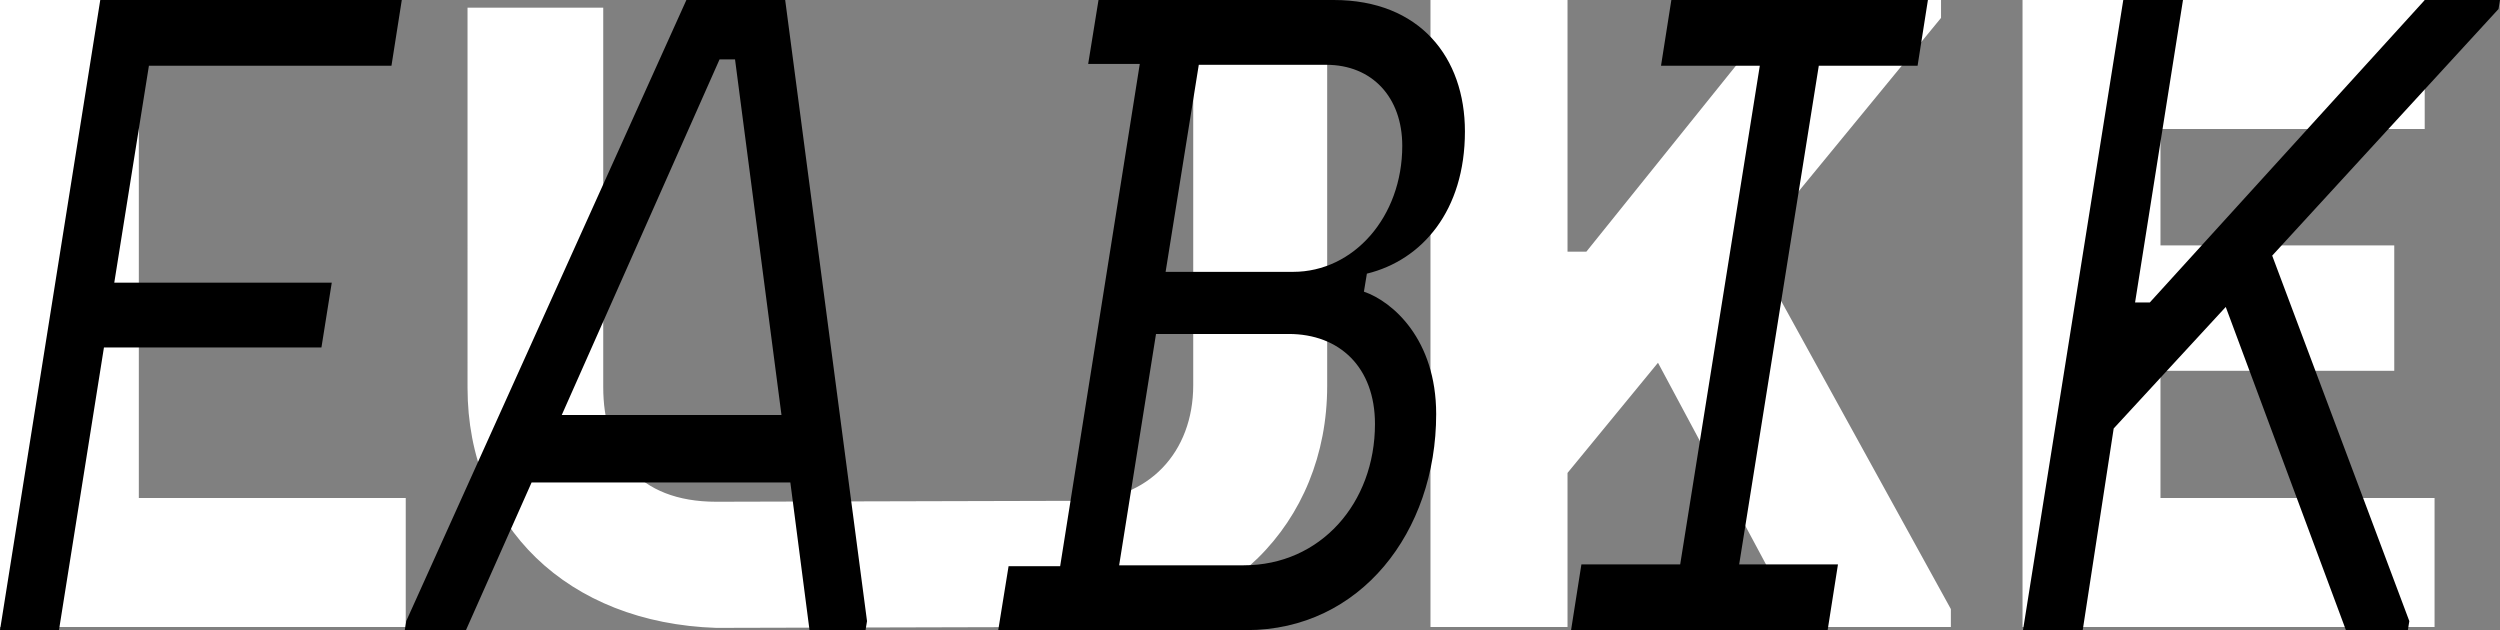
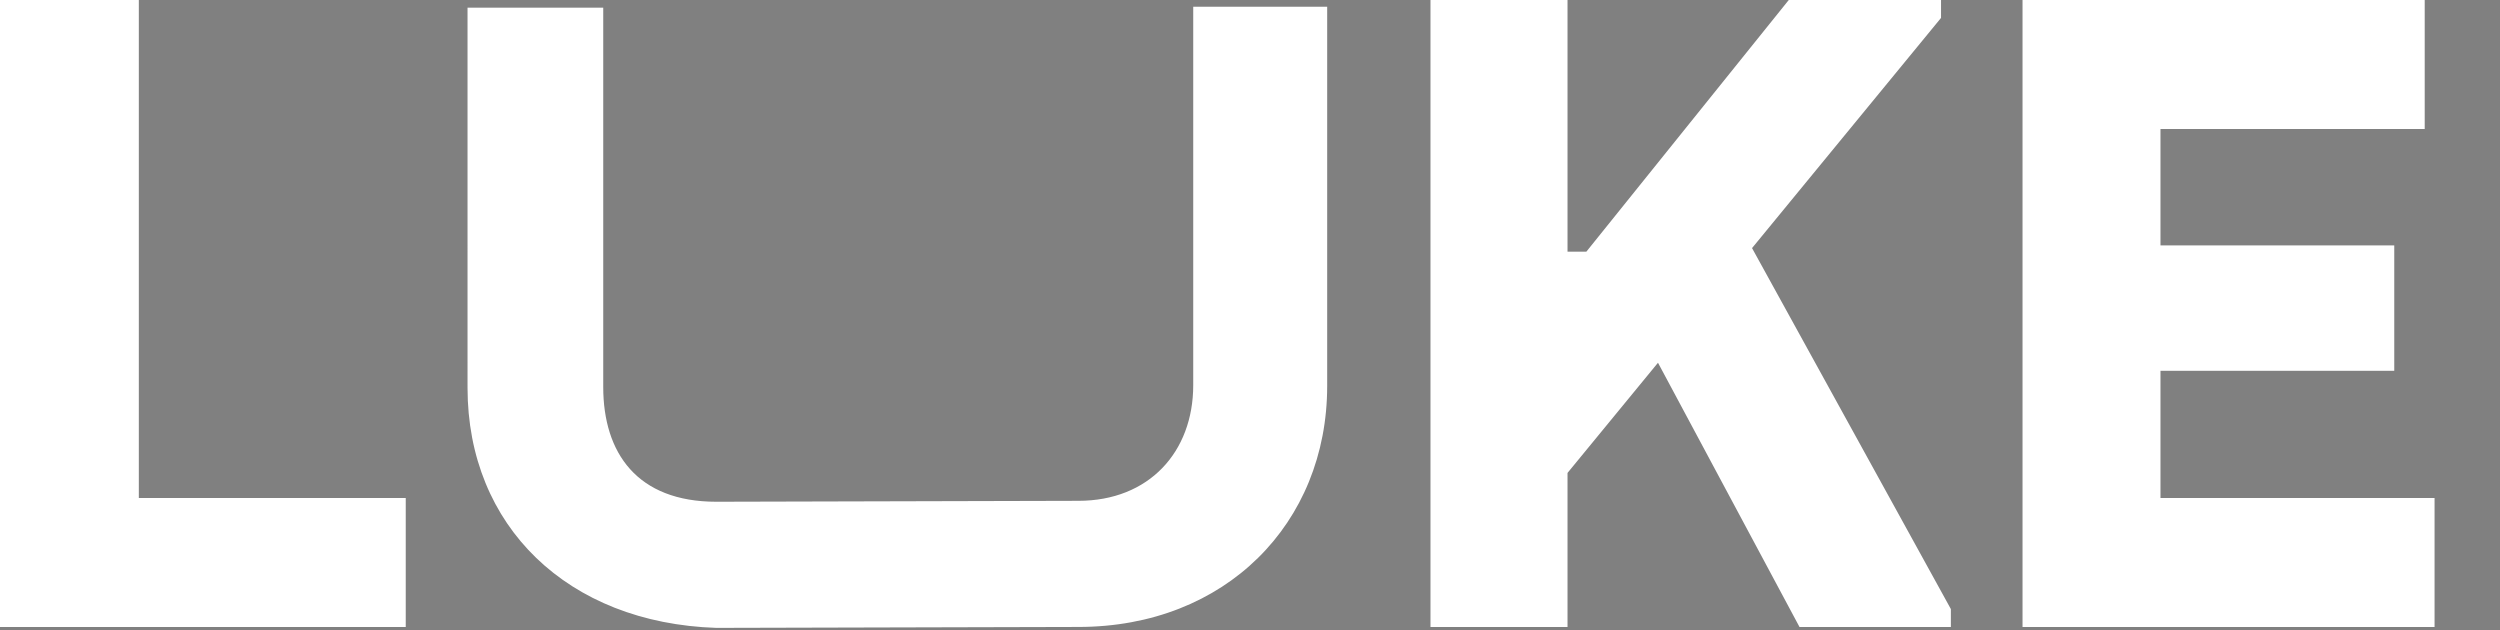
<svg xmlns="http://www.w3.org/2000/svg" data-name="Layer 2" viewBox="0 0 1614.76 406.99">
  <rect x="0" y="0" width="1614.76" height="406.99" fill="#808080" stroke="none" />
  <g stroke-width="0" data-name="Layer 1">
    <path fill="#fff" d="M0 0h89.67v321.67h172.4v83.31H0V0zm923.95 0h88.52v162.57h12.15L1155.37 0h98.35v11.57l-122.07 148.68 128.43 233.15v11.57h-97.77L1070.9 234.3l-58.43 71.16v99.51h-88.52V0zm382.42 0h259.76v83.31h-170.67v75.21h151v81h-151v82.15h177.03v83.31h-266.13V0zm-843.7 405.55c-96.02-3.13-160.69-65.74-160.69-155.07V4.96h87.65v244.96c0 42.7 21.91 74.16 73.04 74.16l233.88-.6v81.47l-233.88.6zm233.88-82.07c45.51 0 74.16-31.46 74.16-74.73V4.36h86.52v244.96c0 88.77-65.73 155.63-160.68 155.63" />
-     <path d="M64.76 0h194.76l-6.67 42.44H96.19L73.81 182.56h140.48l-6.67 41.86H67.14L38.09 406.99H0L64.76 0zm197.62 401.18L443.34 0h63.81l52.86 401.18-.95 5.81h-36.19l-12.38-95.35H343.35l-42.38 95.35h-39.52l.95-5.81zm242.38-133.15-30-229.66h-10L362.85 268.03h141.91zm146.67 97.68h33.33l51.43-324.43h-33.33L709.53 0h151.91c55.72 0 84.76 37.21 84.76 84.89 0 51.17-27.62 83.14-63.33 91.86l-1.91 11.63c18.57 6.4 46.67 30.82 46.67 79.07 0 76.17-49.05 139.54-122.38 139.54H644.77l6.67-41.28zm151.91-.58c49.52 0 84.76-40.12 84.76-91.28 0-36.63-22.86-58.14-55.72-58.14h-85.71l-23.81 149.42h80.48zm31.91-189.54c39.05 0 70.48-35.47 70.48-81.4 0-31.4-19.52-52.33-49.05-52.33H774.3l-21.43 133.73h82.38zm186.18 188.96h63.81l51.43-322.11h-63.81L1079.53 0h165.72l-6.67 42.44h-63.81l-51.43 322.11h63.81l-6.67 42.44h-165.72l6.67-42.44zM1371.43 0H1410l-30.95 195.36h9.52L1566.19 0h48.57l-.95 5.81-146.19 159.31 88.57 236.06-.95 5.81h-40l-77.62-208.73-72.38 78.49-20 130.24h-38.57L1371.43 0z" />
  </g>
</svg>